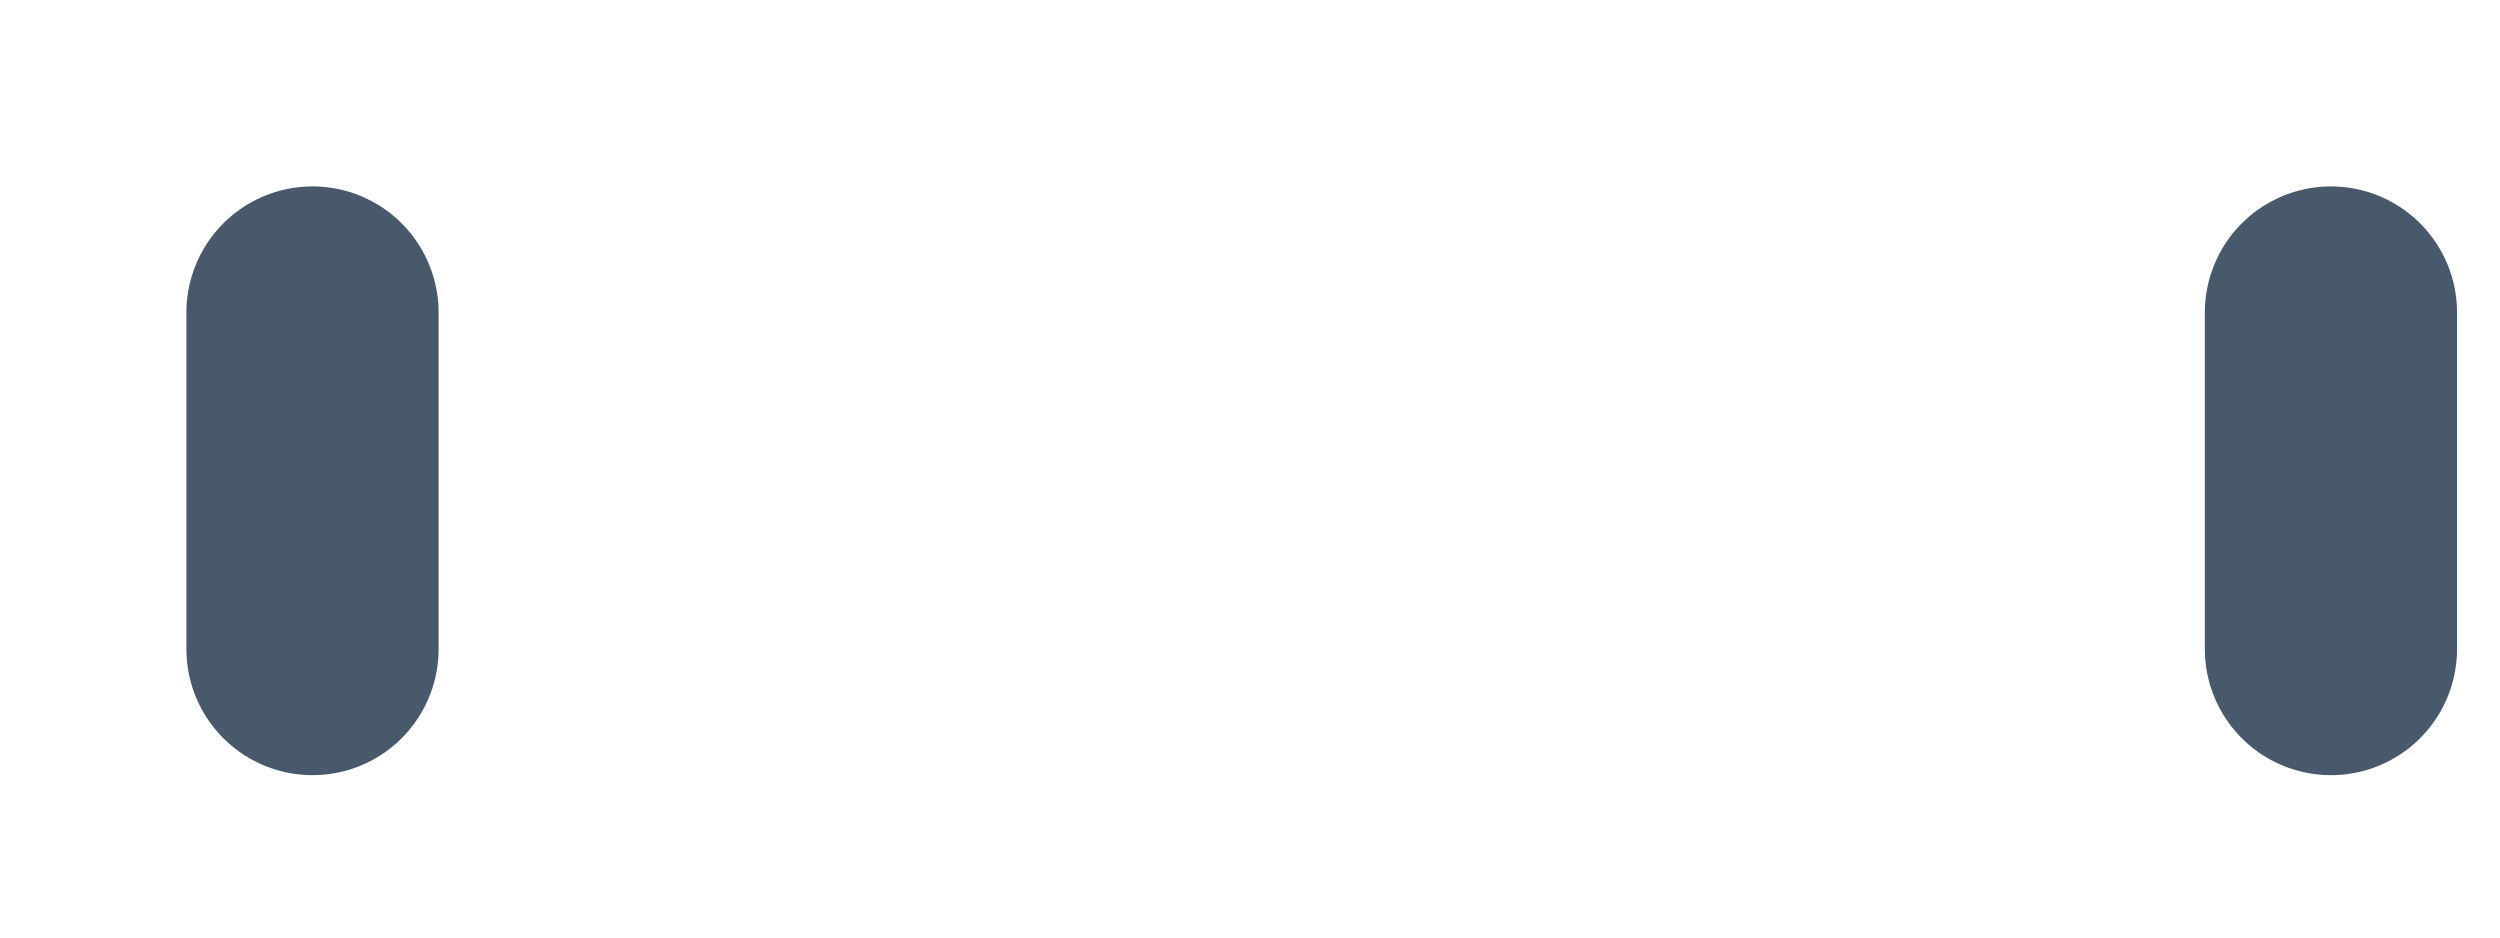
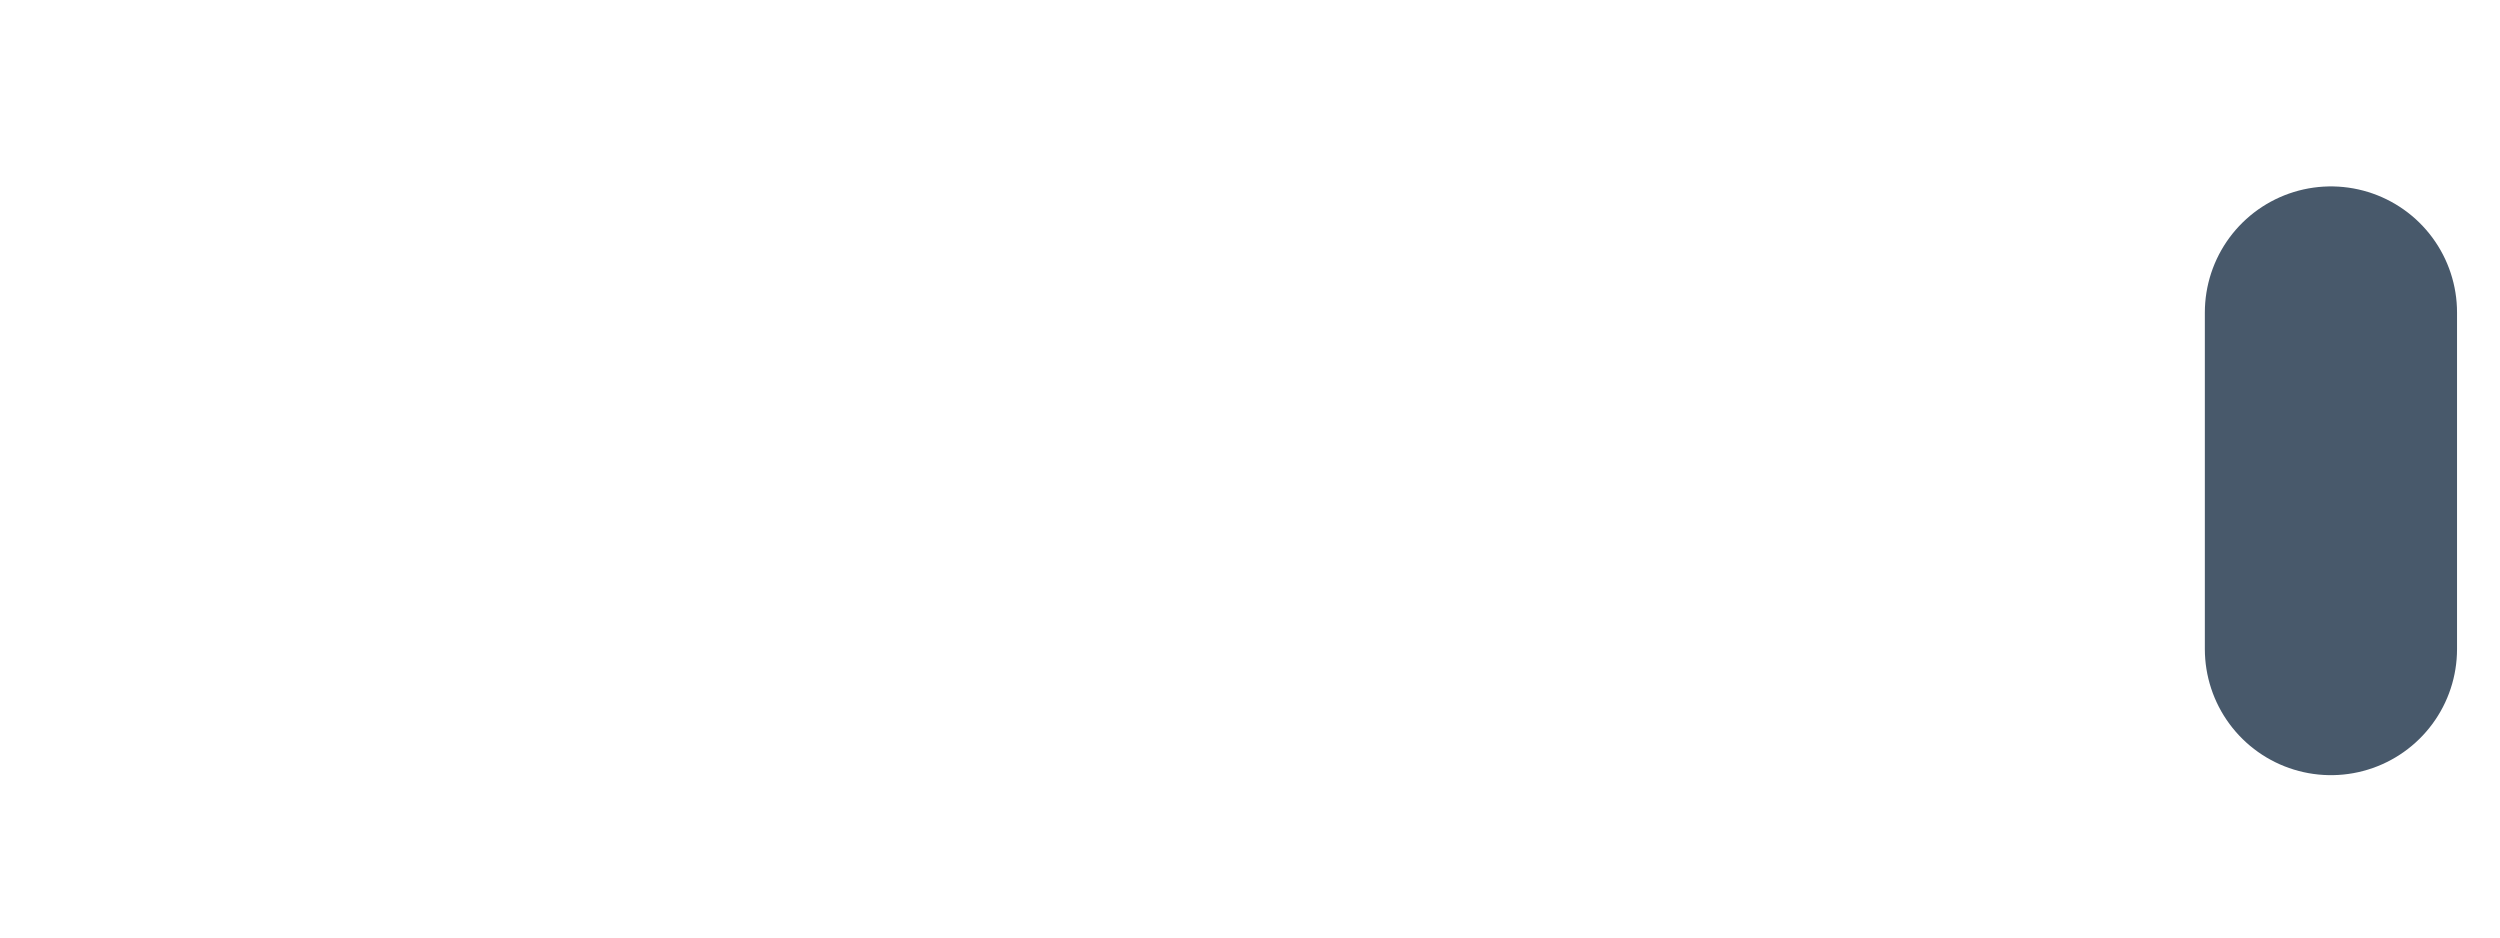
<svg xmlns="http://www.w3.org/2000/svg" fill="none" height="100%" overflow="visible" preserveAspectRatio="none" style="display: block;" viewBox="0 0 8 3" width="100%">
-   <path d="M7.459 1V2.077M1 1V2.077" id="Vector" stroke="#48596B" stroke-linecap="round" stroke-linejoin="round" stroke-width="0.807" />
+   <path d="M7.459 1V2.077M1 1" id="Vector" stroke="#48596B" stroke-linecap="round" stroke-linejoin="round" stroke-width="0.807" />
</svg>